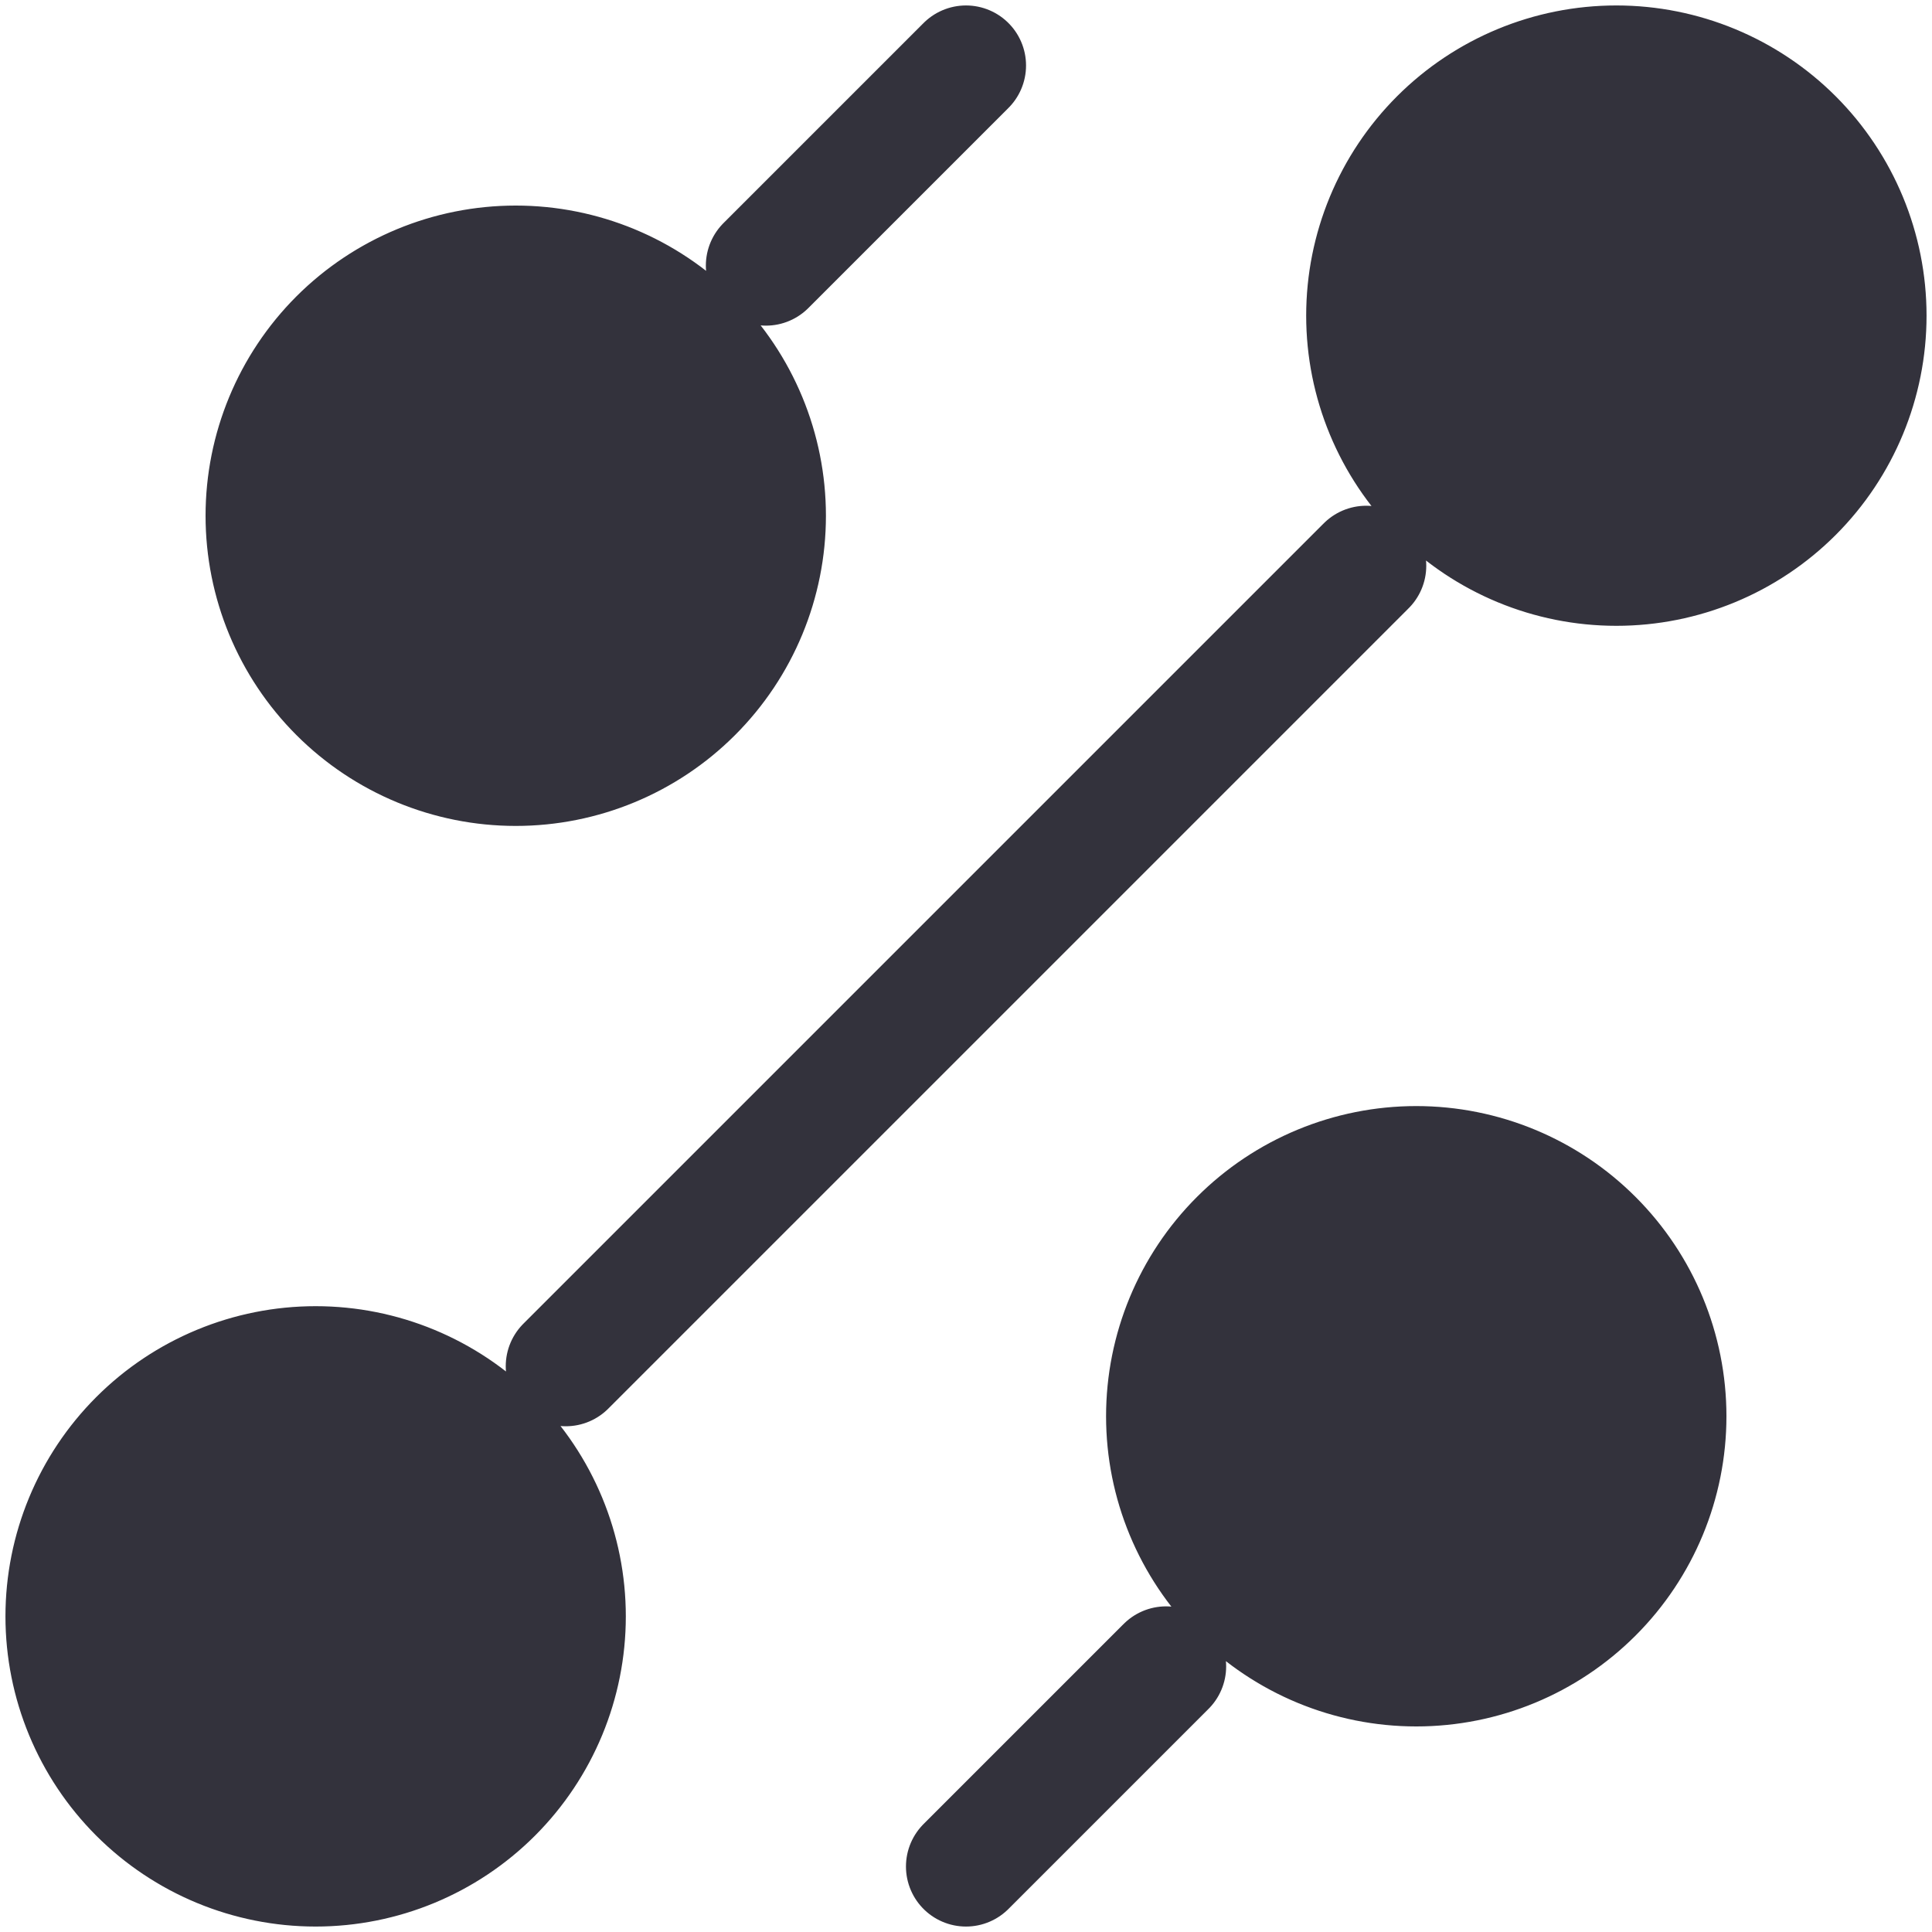
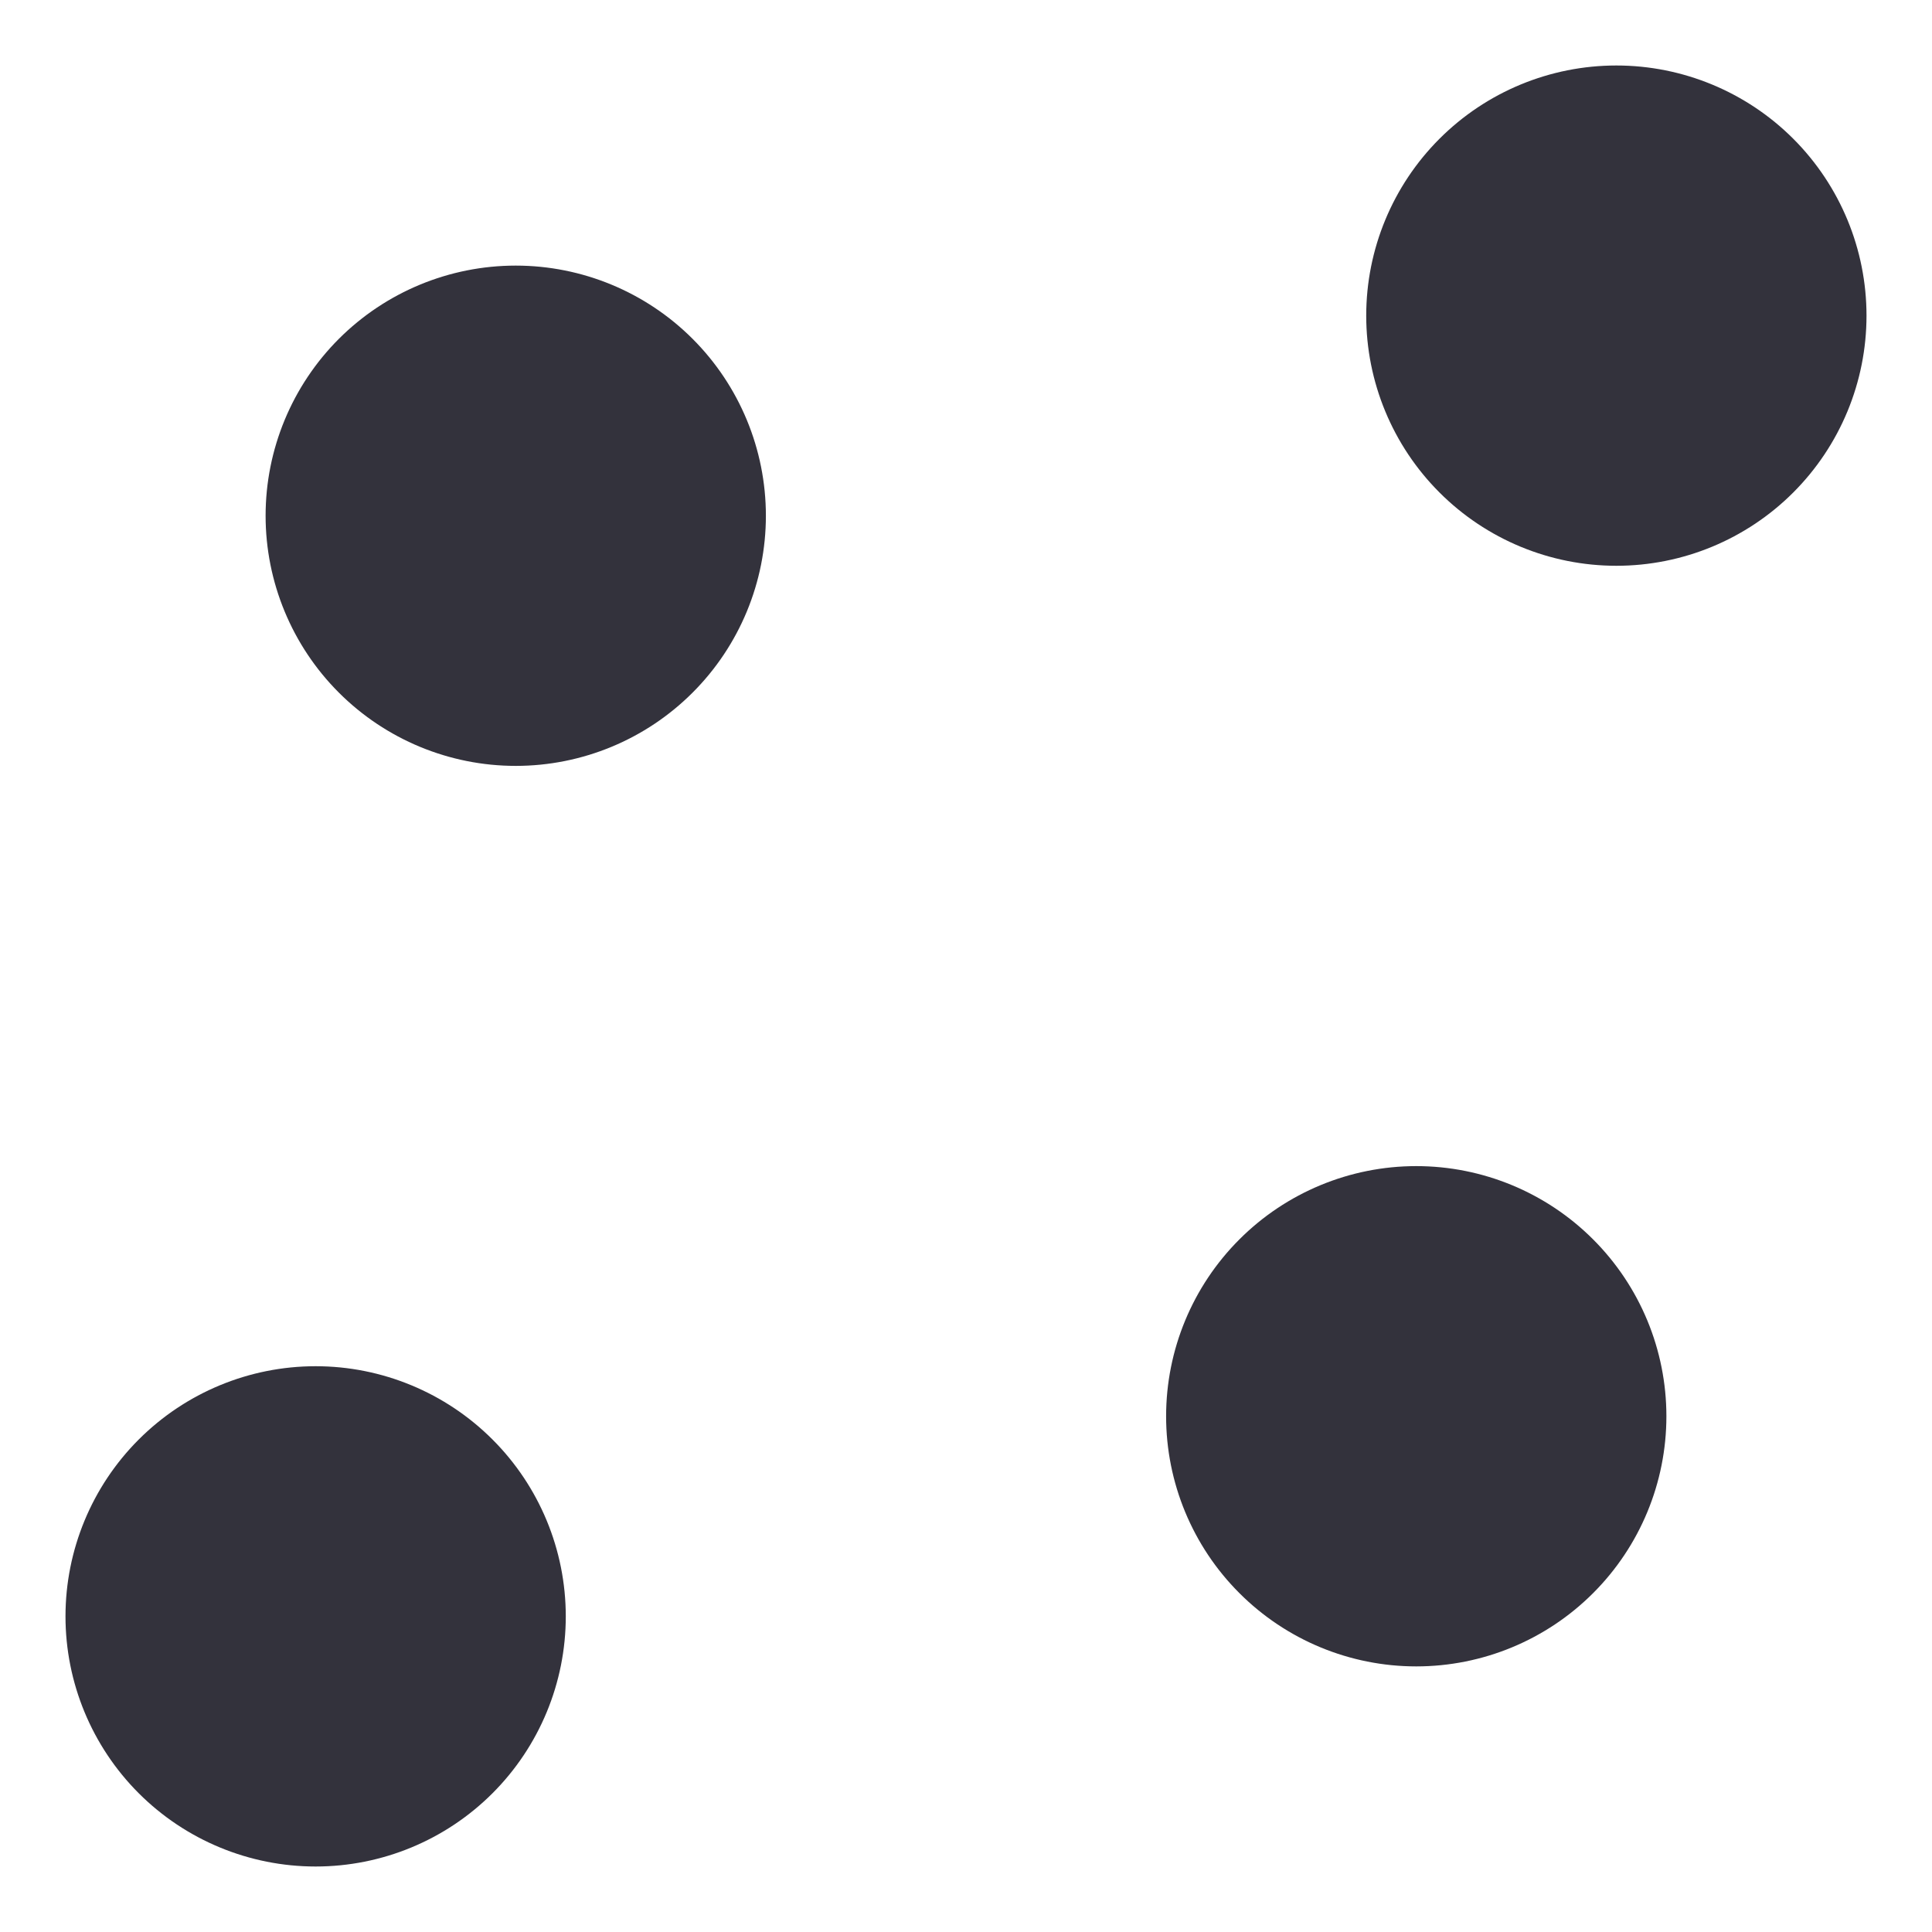
<svg xmlns="http://www.w3.org/2000/svg" width="59" height="59" viewBox="0 0 59 59" fill="none">
  <path d="M43.25 50.889C45.276 50.889 47.219 50.084 48.651 48.651C50.084 47.219 50.889 45.276 50.889 43.25C50.889 41.224 50.084 39.281 48.651 37.849C47.219 36.416 45.276 35.611 43.25 35.611C41.224 35.611 39.281 36.416 37.849 37.849C36.416 39.281 35.611 41.224 35.611 43.25C35.611 45.276 36.416 47.219 37.849 48.651C39.281 50.084 41.224 50.889 43.25 50.889ZM23.389 8.111L29.5 2L23.389 8.111ZM15.75 23.389C17.776 23.389 19.719 22.584 21.151 21.151C22.584 19.719 23.389 17.776 23.389 15.75C23.389 13.724 22.584 11.781 21.151 10.348C19.719 8.916 17.776 8.111 15.75 8.111C13.724 8.111 11.781 8.916 10.348 10.348C8.916 11.781 8.111 13.724 8.111 15.75C8.111 17.776 8.916 19.719 10.348 21.151C11.781 22.584 13.724 23.389 15.75 23.389ZM17.278 41.722L41.722 17.278L17.278 41.722ZM9.639 57C11.665 57 13.608 56.195 15.04 54.763C16.473 53.33 17.278 51.387 17.278 49.361C17.278 47.335 16.473 45.392 15.04 43.96C13.608 42.527 11.665 41.722 9.639 41.722C7.613 41.722 5.67 42.527 4.237 43.96C2.805 45.392 2 47.335 2 49.361C2 51.387 2.805 53.33 4.237 54.763C5.67 56.195 7.613 57 9.639 57ZM49.361 17.278C51.387 17.278 53.33 16.473 54.763 15.04C56.195 13.608 57 11.665 57 9.639C57 7.613 56.195 5.67 54.763 4.237C53.33 2.805 51.387 2 49.361 2C47.335 2 45.392 2.805 43.96 4.237C42.527 5.67 41.722 7.613 41.722 9.639C41.722 11.665 42.527 13.608 43.96 15.04C45.392 16.473 47.335 17.278 49.361 17.278ZM29.5 57L35.611 50.889L29.5 57Z" fill="#33323C" />
-   <path d="M23.389 8.111L29.5 2M17.278 41.722L41.722 17.278M29.5 57L35.611 50.889M43.25 50.889C45.276 50.889 47.219 50.084 48.651 48.651C50.084 47.219 50.889 45.276 50.889 43.25C50.889 41.224 50.084 39.281 48.651 37.849C47.219 36.416 45.276 35.611 43.25 35.611C41.224 35.611 39.281 36.416 37.849 37.849C36.416 39.281 35.611 41.224 35.611 43.25C35.611 45.276 36.416 47.219 37.849 48.651C39.281 50.084 41.224 50.889 43.25 50.889ZM15.75 23.389C17.776 23.389 19.719 22.584 21.151 21.151C22.584 19.719 23.389 17.776 23.389 15.75C23.389 13.724 22.584 11.781 21.151 10.348C19.719 8.916 17.776 8.111 15.75 8.111C13.724 8.111 11.781 8.916 10.348 10.348C8.916 11.781 8.111 13.724 8.111 15.75C8.111 17.776 8.916 19.719 10.348 21.151C11.781 22.584 13.724 23.389 15.75 23.389ZM9.639 57C11.665 57 13.608 56.195 15.04 54.763C16.473 53.33 17.278 51.387 17.278 49.361C17.278 47.335 16.473 45.392 15.04 43.96C13.608 42.527 11.665 41.722 9.639 41.722C7.613 41.722 5.67 42.527 4.237 43.96C2.805 45.392 2 47.335 2 49.361C2 51.387 2.805 53.33 4.237 54.763C5.67 56.195 7.613 57 9.639 57ZM49.361 17.278C51.387 17.278 53.33 16.473 54.763 15.04C56.195 13.608 57 11.665 57 9.639C57 7.613 56.195 5.67 54.763 4.237C53.33 2.805 51.387 2 49.361 2C47.335 2 45.392 2.805 43.96 4.237C42.527 5.67 41.722 7.613 41.722 9.639C41.722 11.665 42.527 13.608 43.96 15.04C45.392 16.473 47.335 17.278 49.361 17.278Z" stroke="#33323C" stroke-width="3.667" stroke-linecap="round" stroke-linejoin="round" />
</svg>